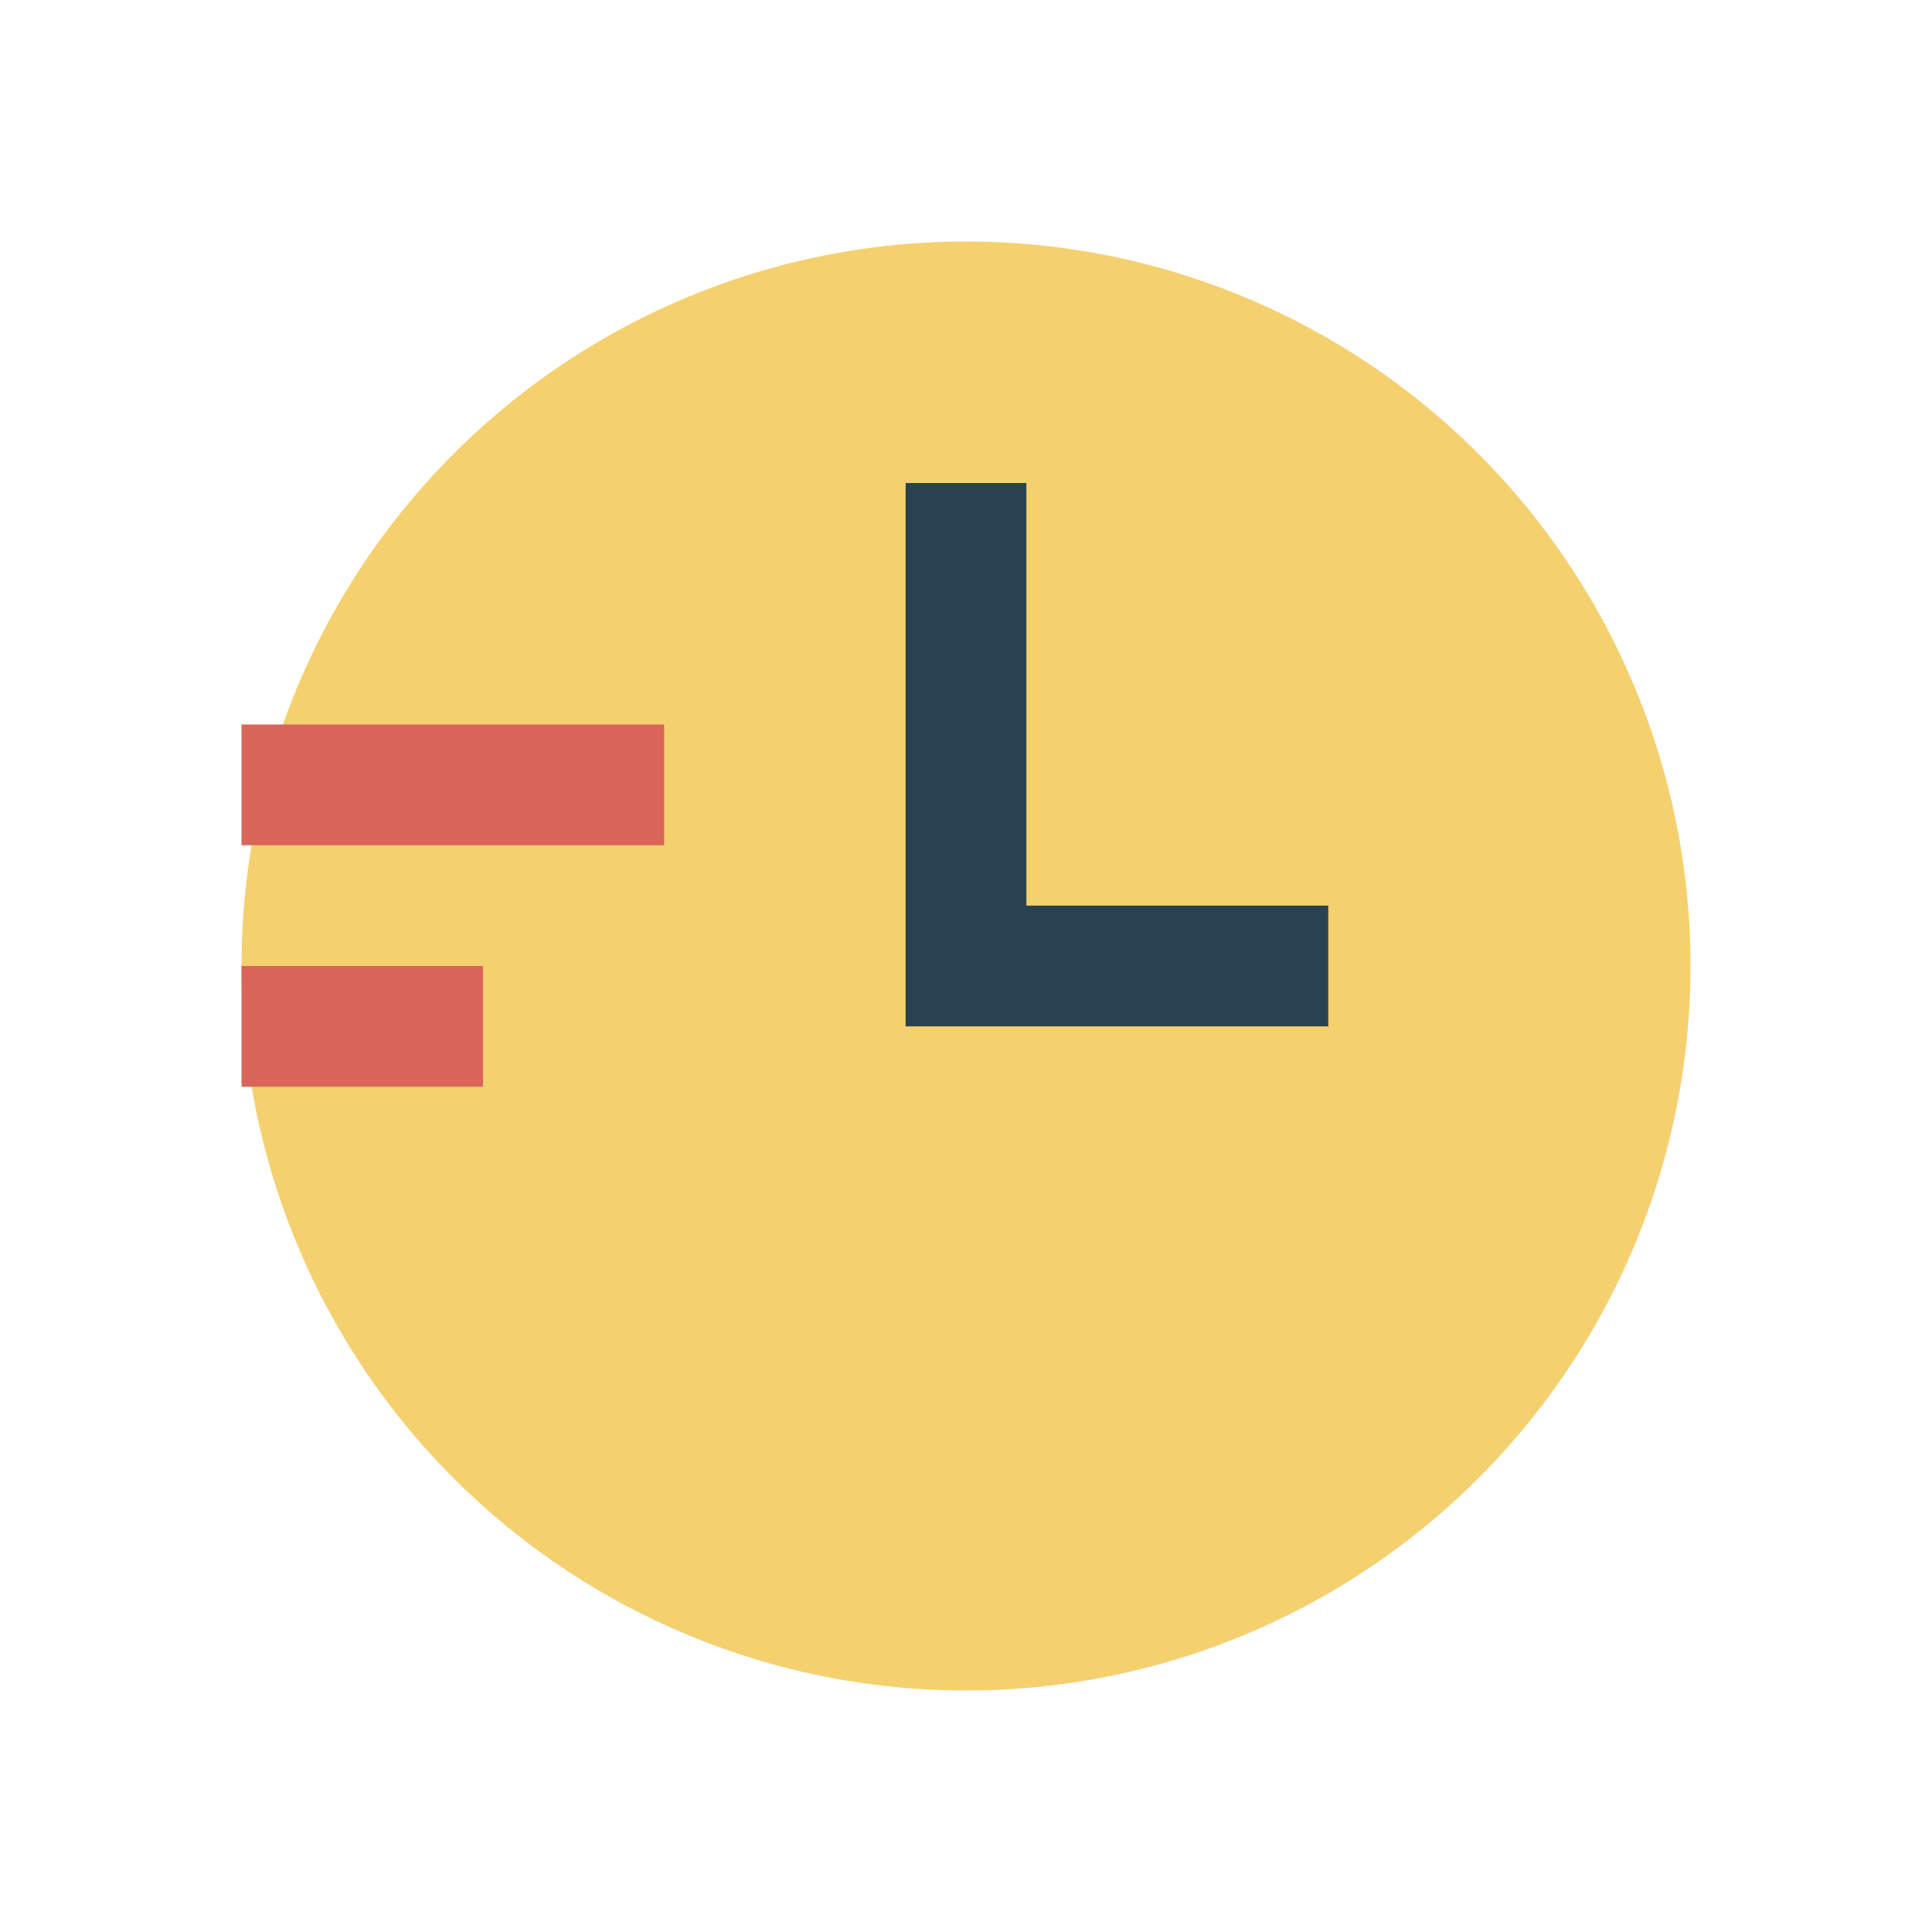
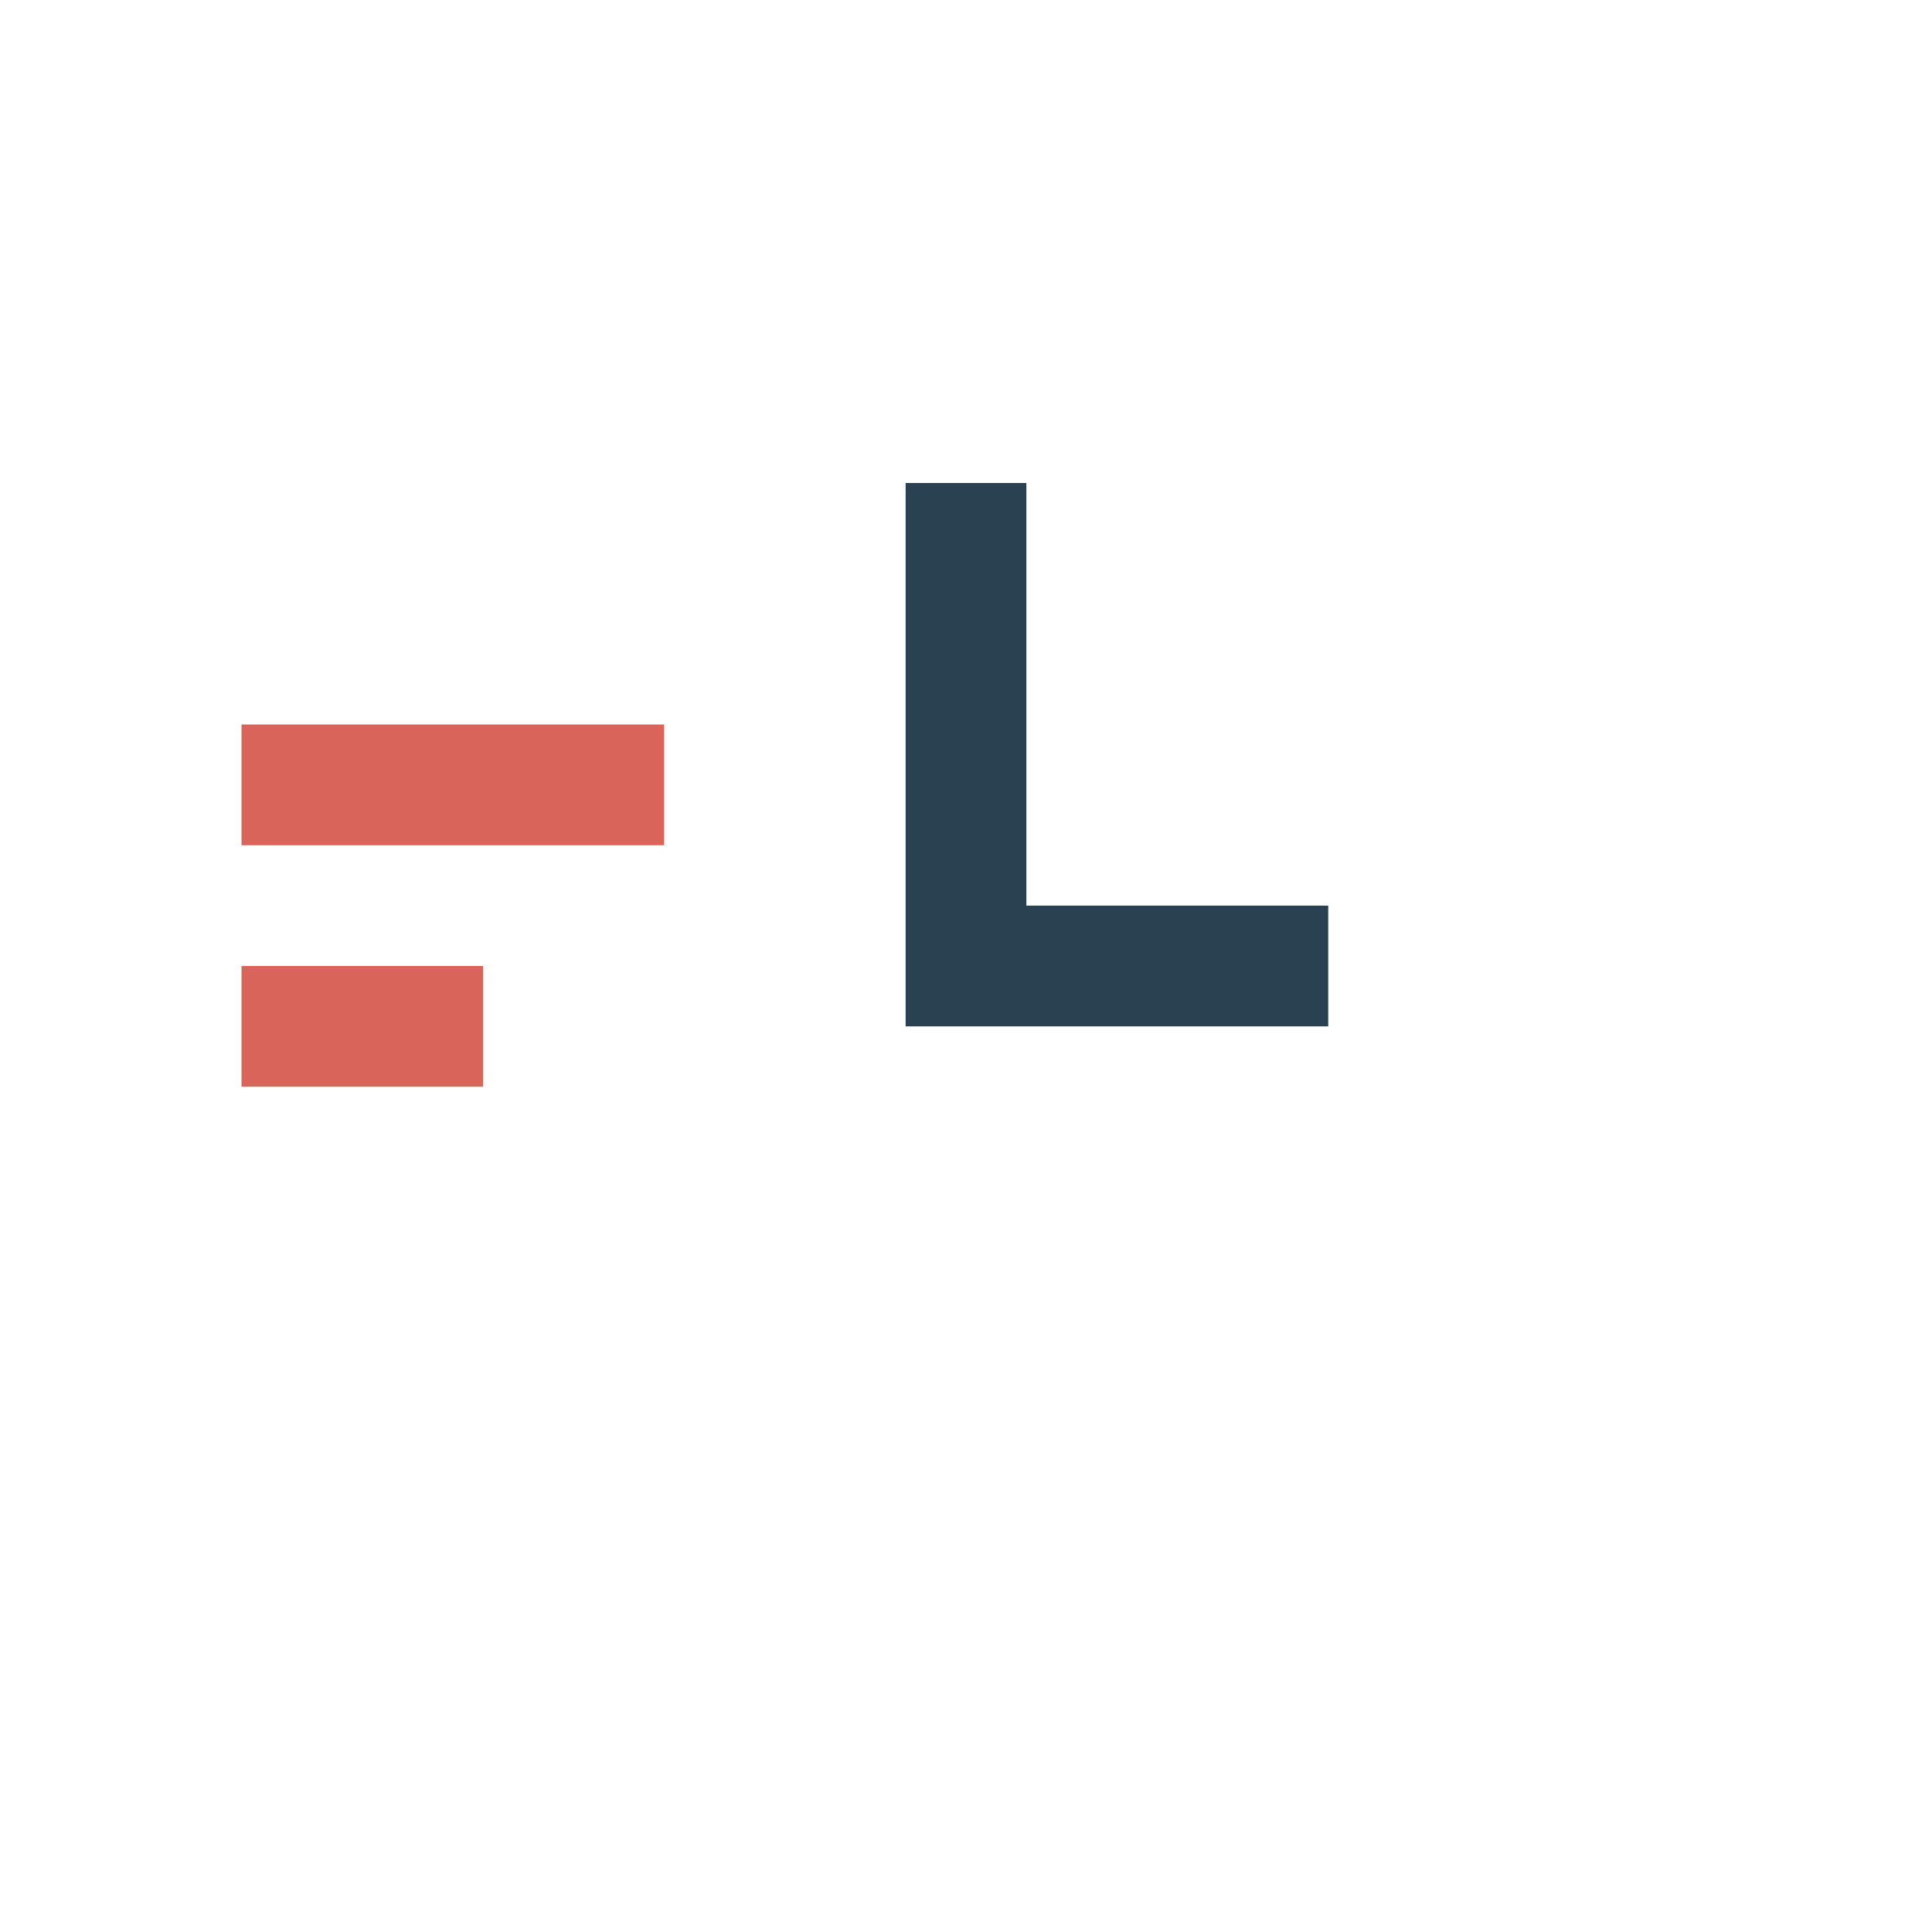
<svg xmlns="http://www.w3.org/2000/svg" width="32" height="32" viewBox="0 0 32 32">
-   <circle cx="16" cy="16" r="12" fill="#F4D06F" />
  <path d="M16 8v8h6" stroke="#294151" stroke-width="2" fill="none" />
  <path d="M4 17h4M4 13h7" stroke="#D96459" stroke-width="2" />
</svg>